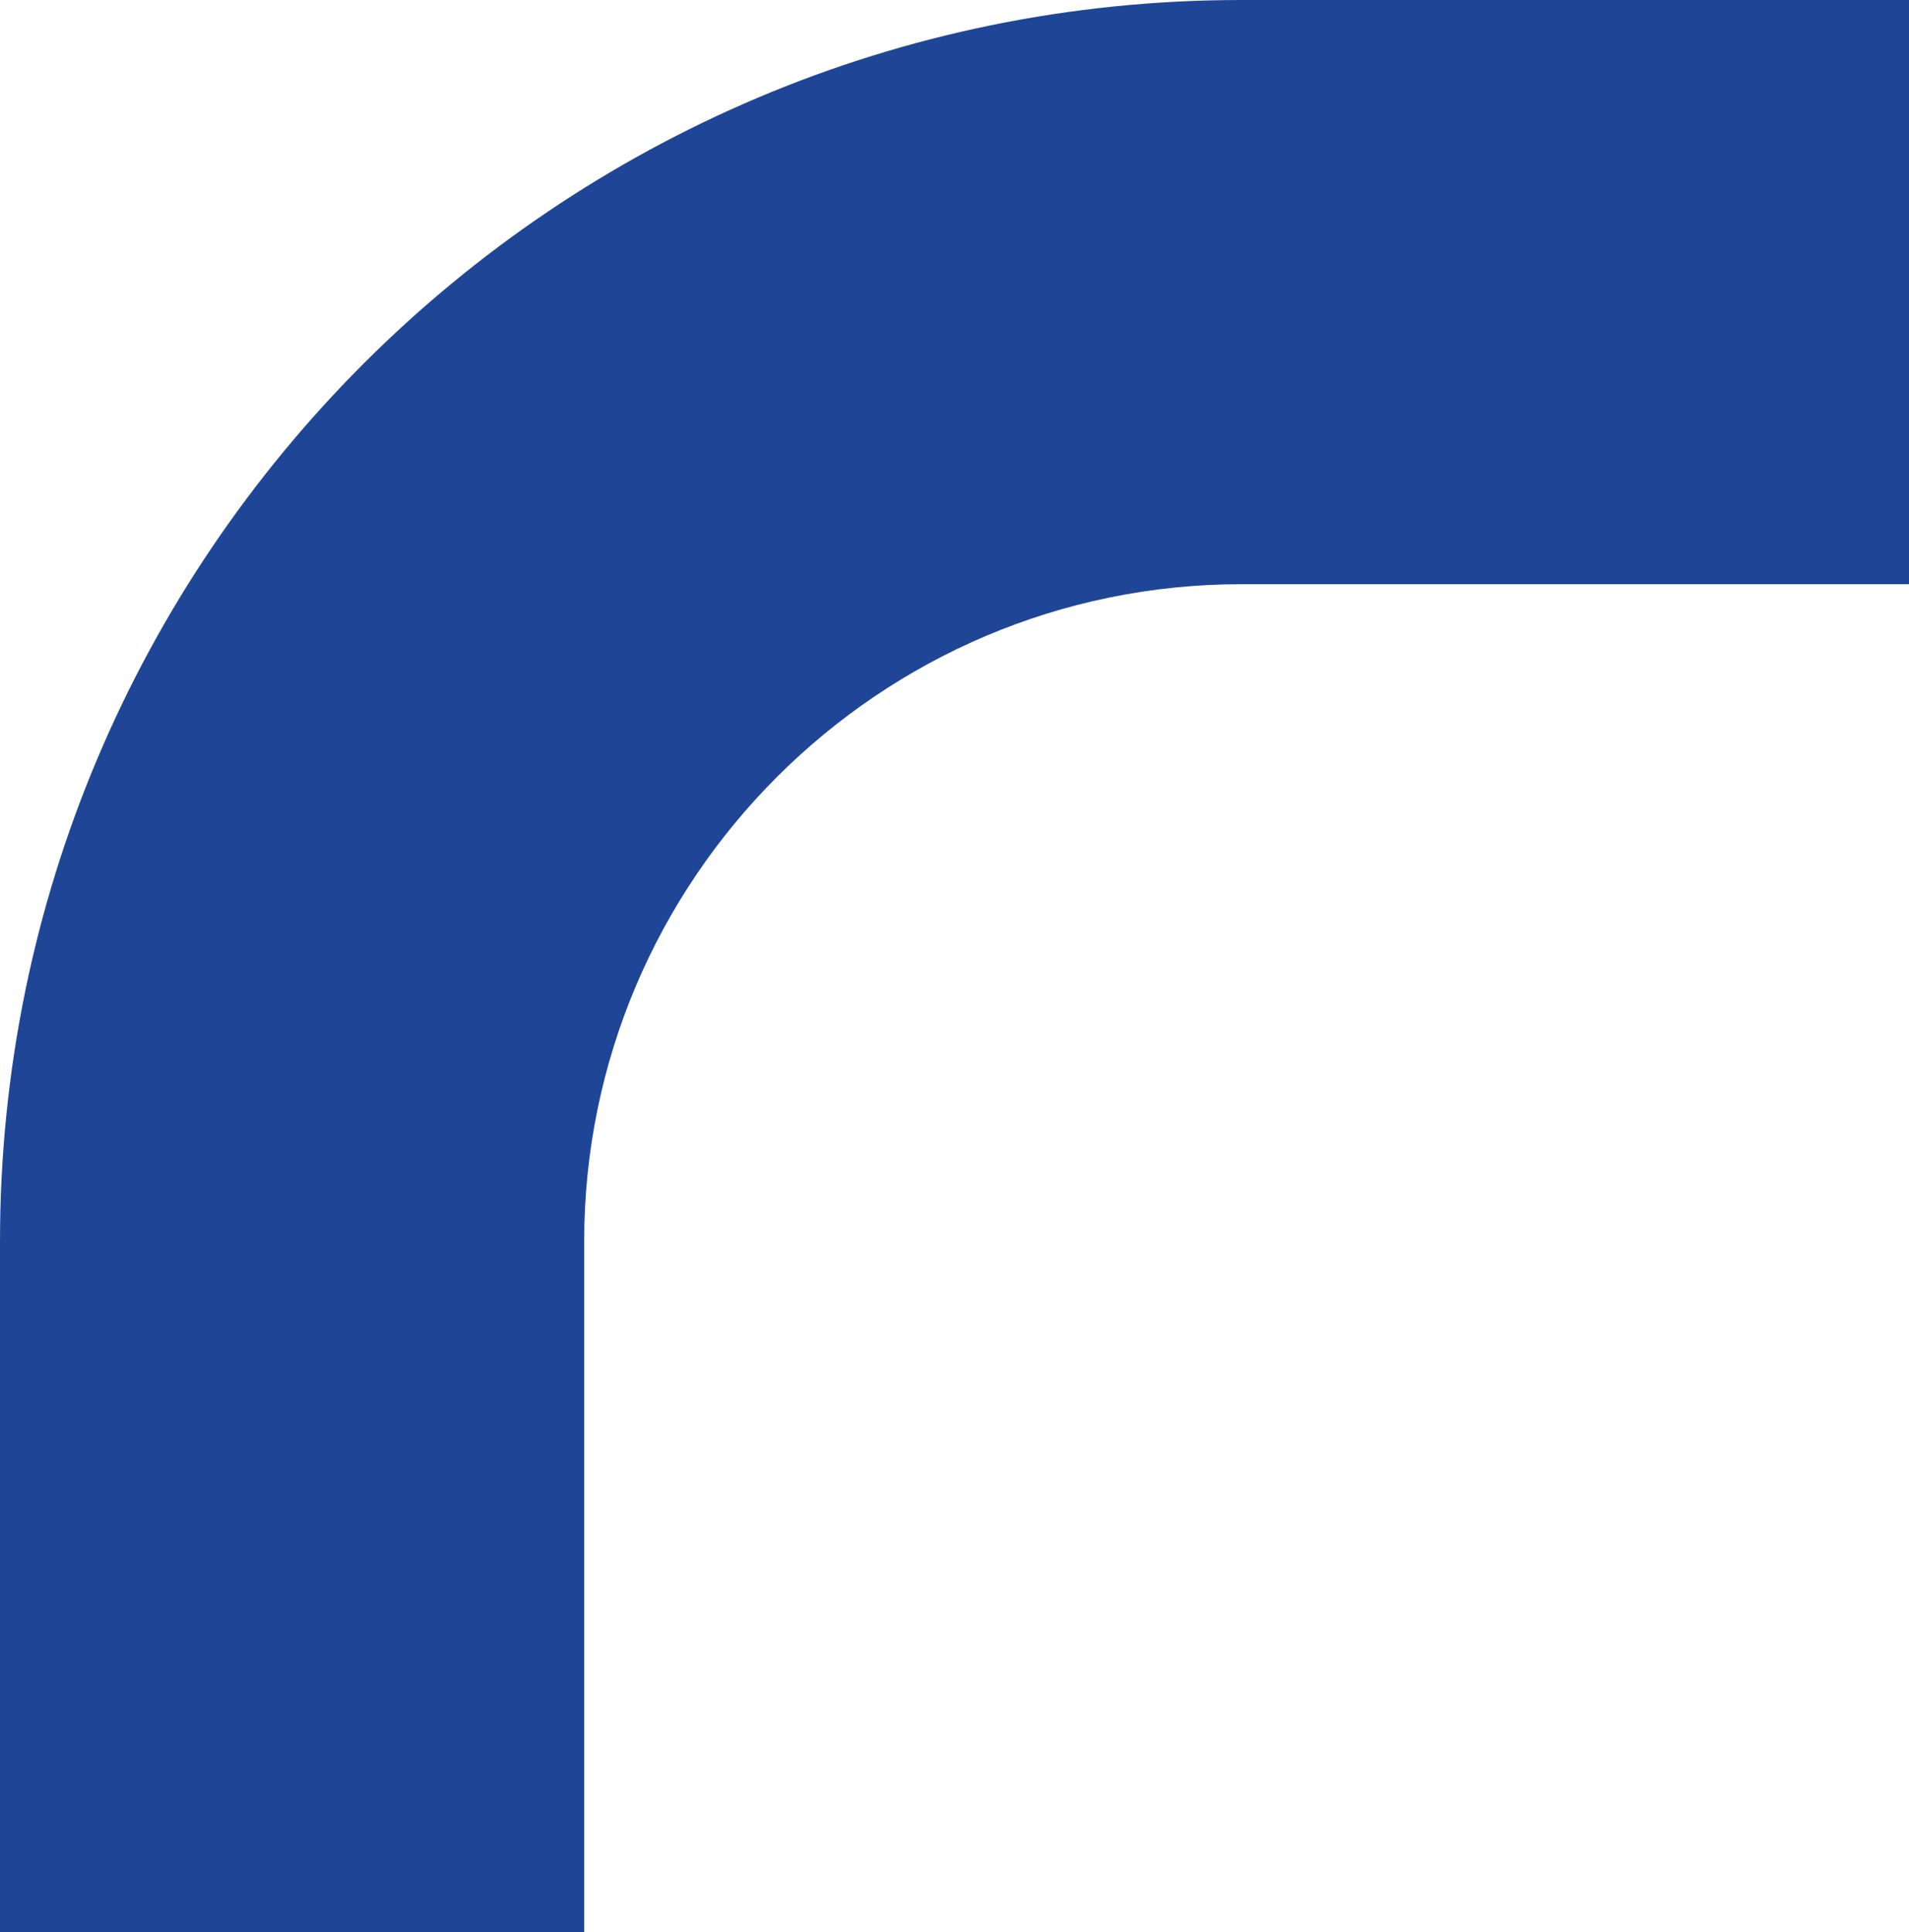
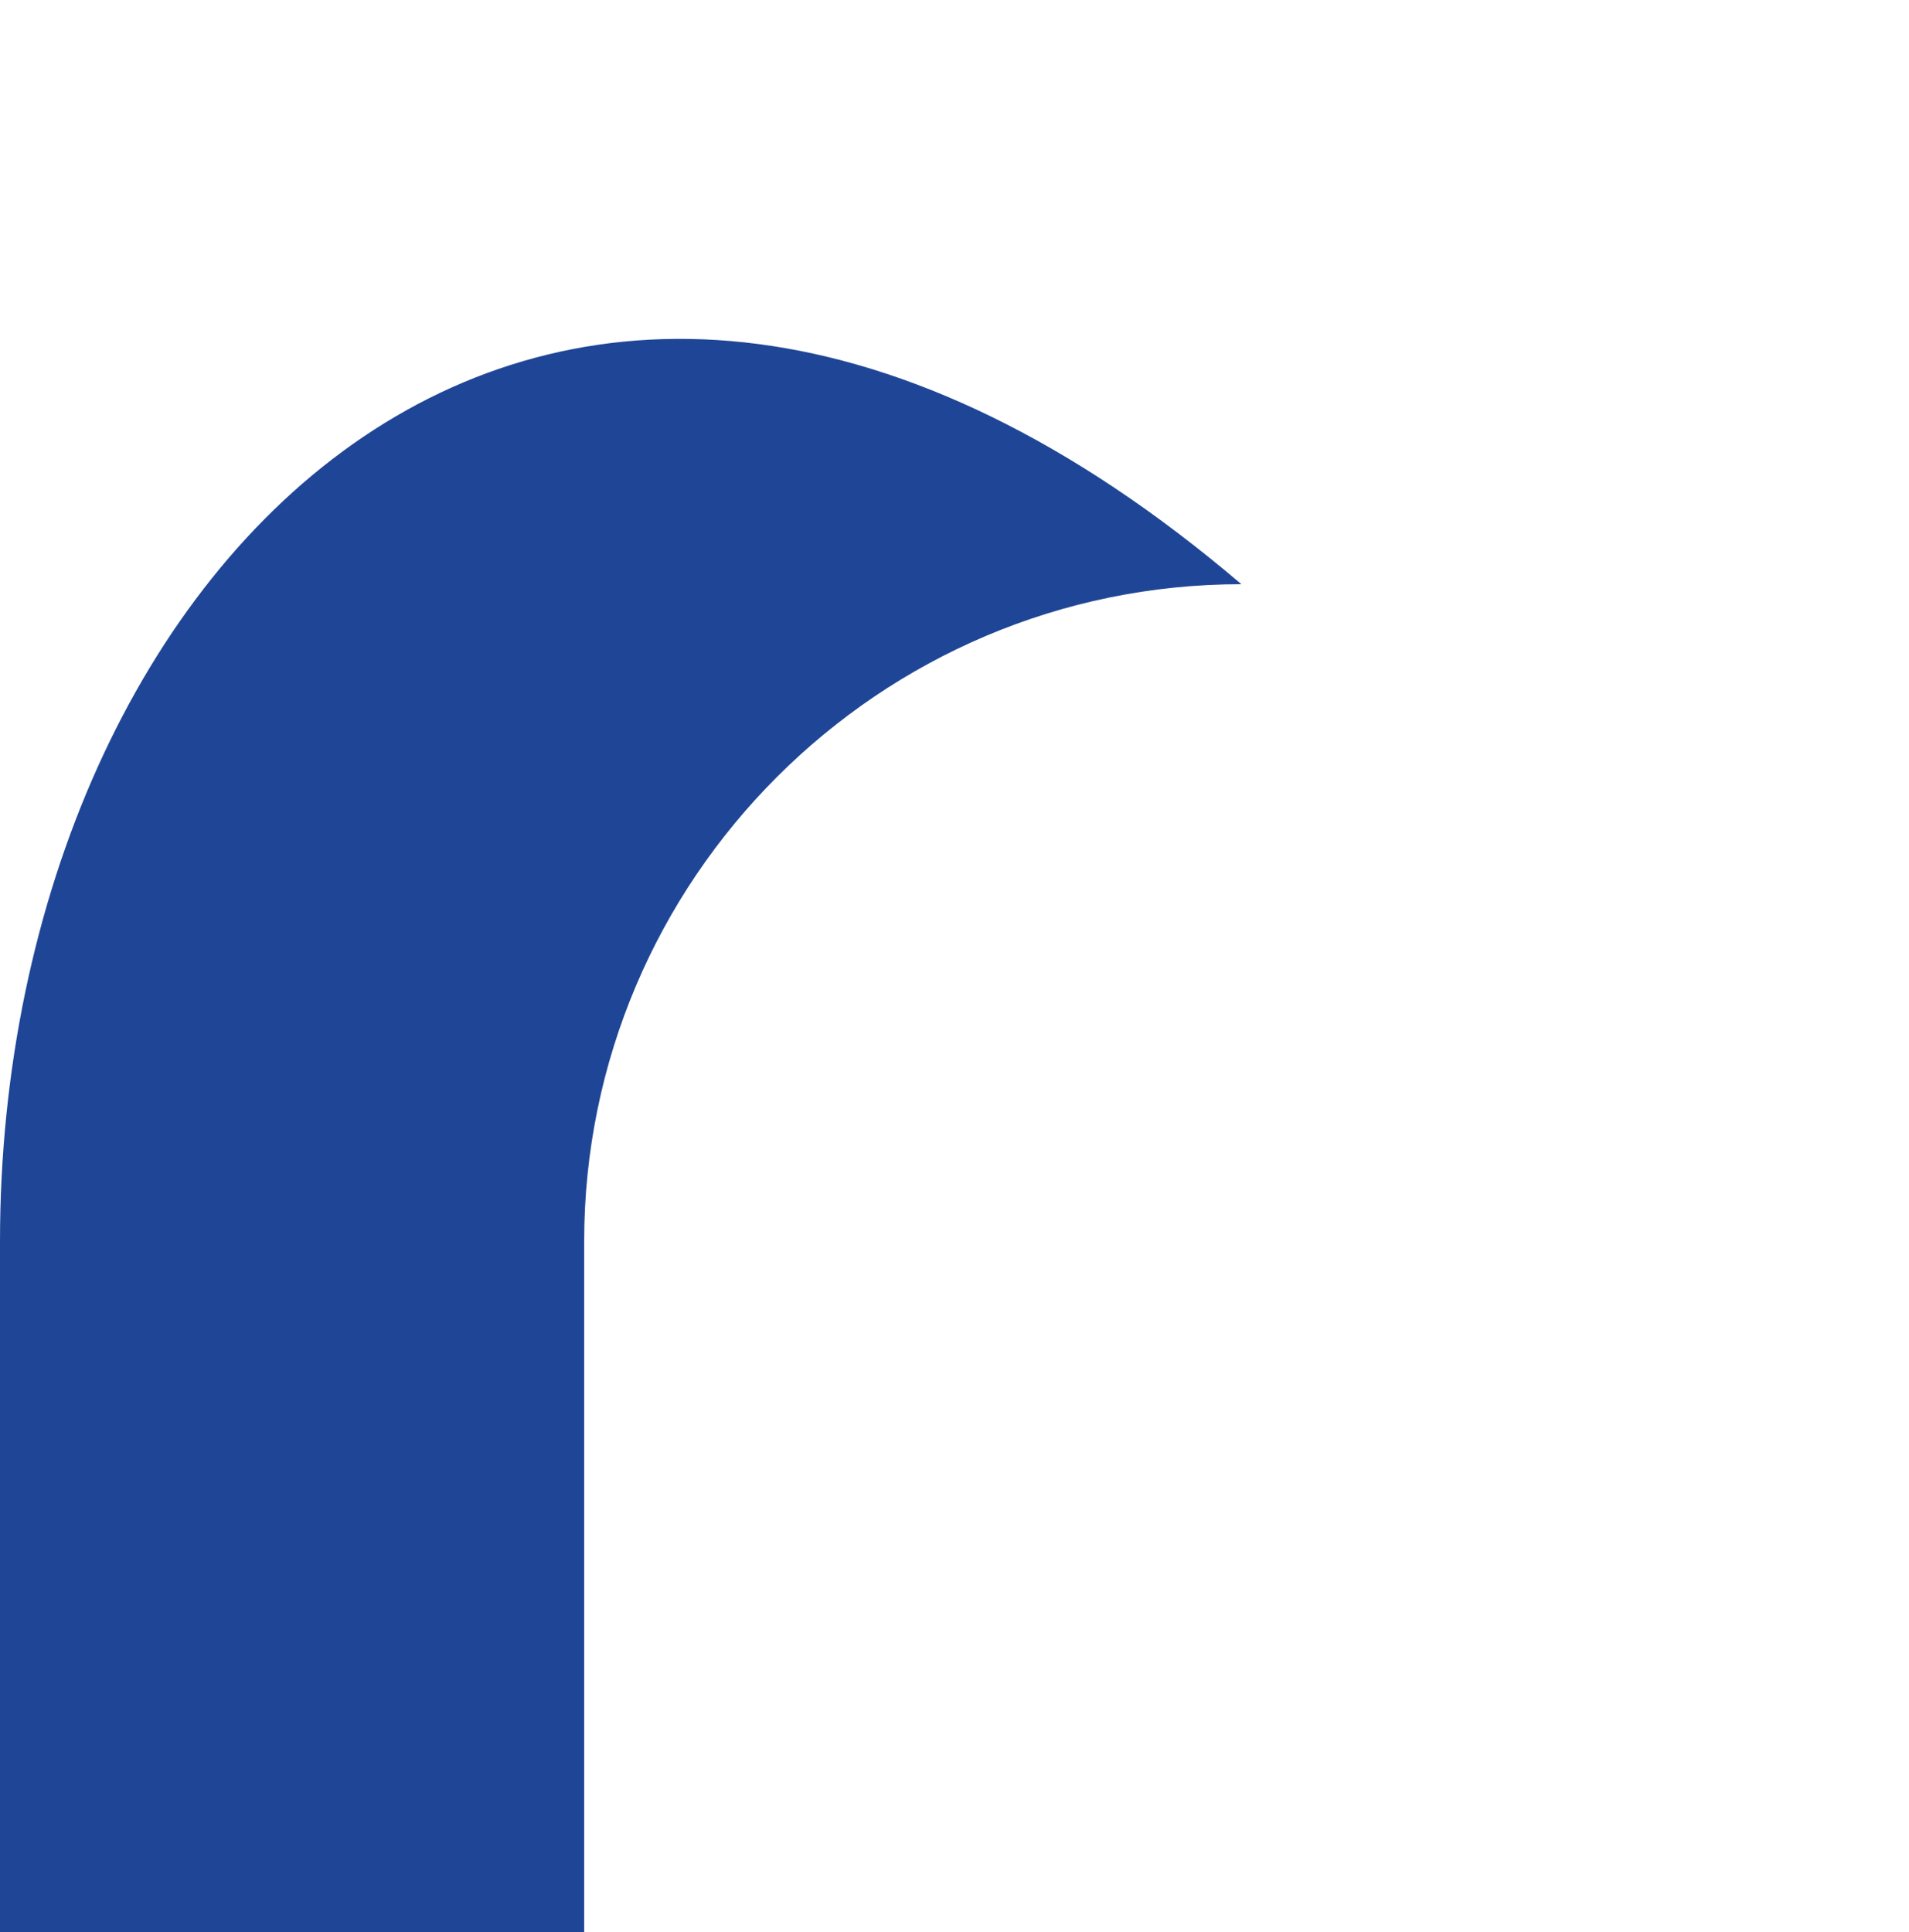
<svg xmlns="http://www.w3.org/2000/svg" id="Layer_2" viewBox="0 0 118.95 120.38">
  <defs>
    <style>      .cls-1 {        fill: #1f4696;      }    </style>
  </defs>
  <g id="Layer_1-2" data-name="Layer_1">
-     <path class="cls-1" d="M36.4,120.38v-43.03c0-22.57,18.38-40.95,40.95-40.95h41.6V0h-41.6C34.63,0,0,34.63,0,77.35v43.03h36.4Z" />
+     <path class="cls-1" d="M36.4,120.38v-43.03c0-22.57,18.38-40.95,40.95-40.95h41.6h-41.6C34.63,0,0,34.63,0,77.35v43.03h36.4Z" />
  </g>
</svg>